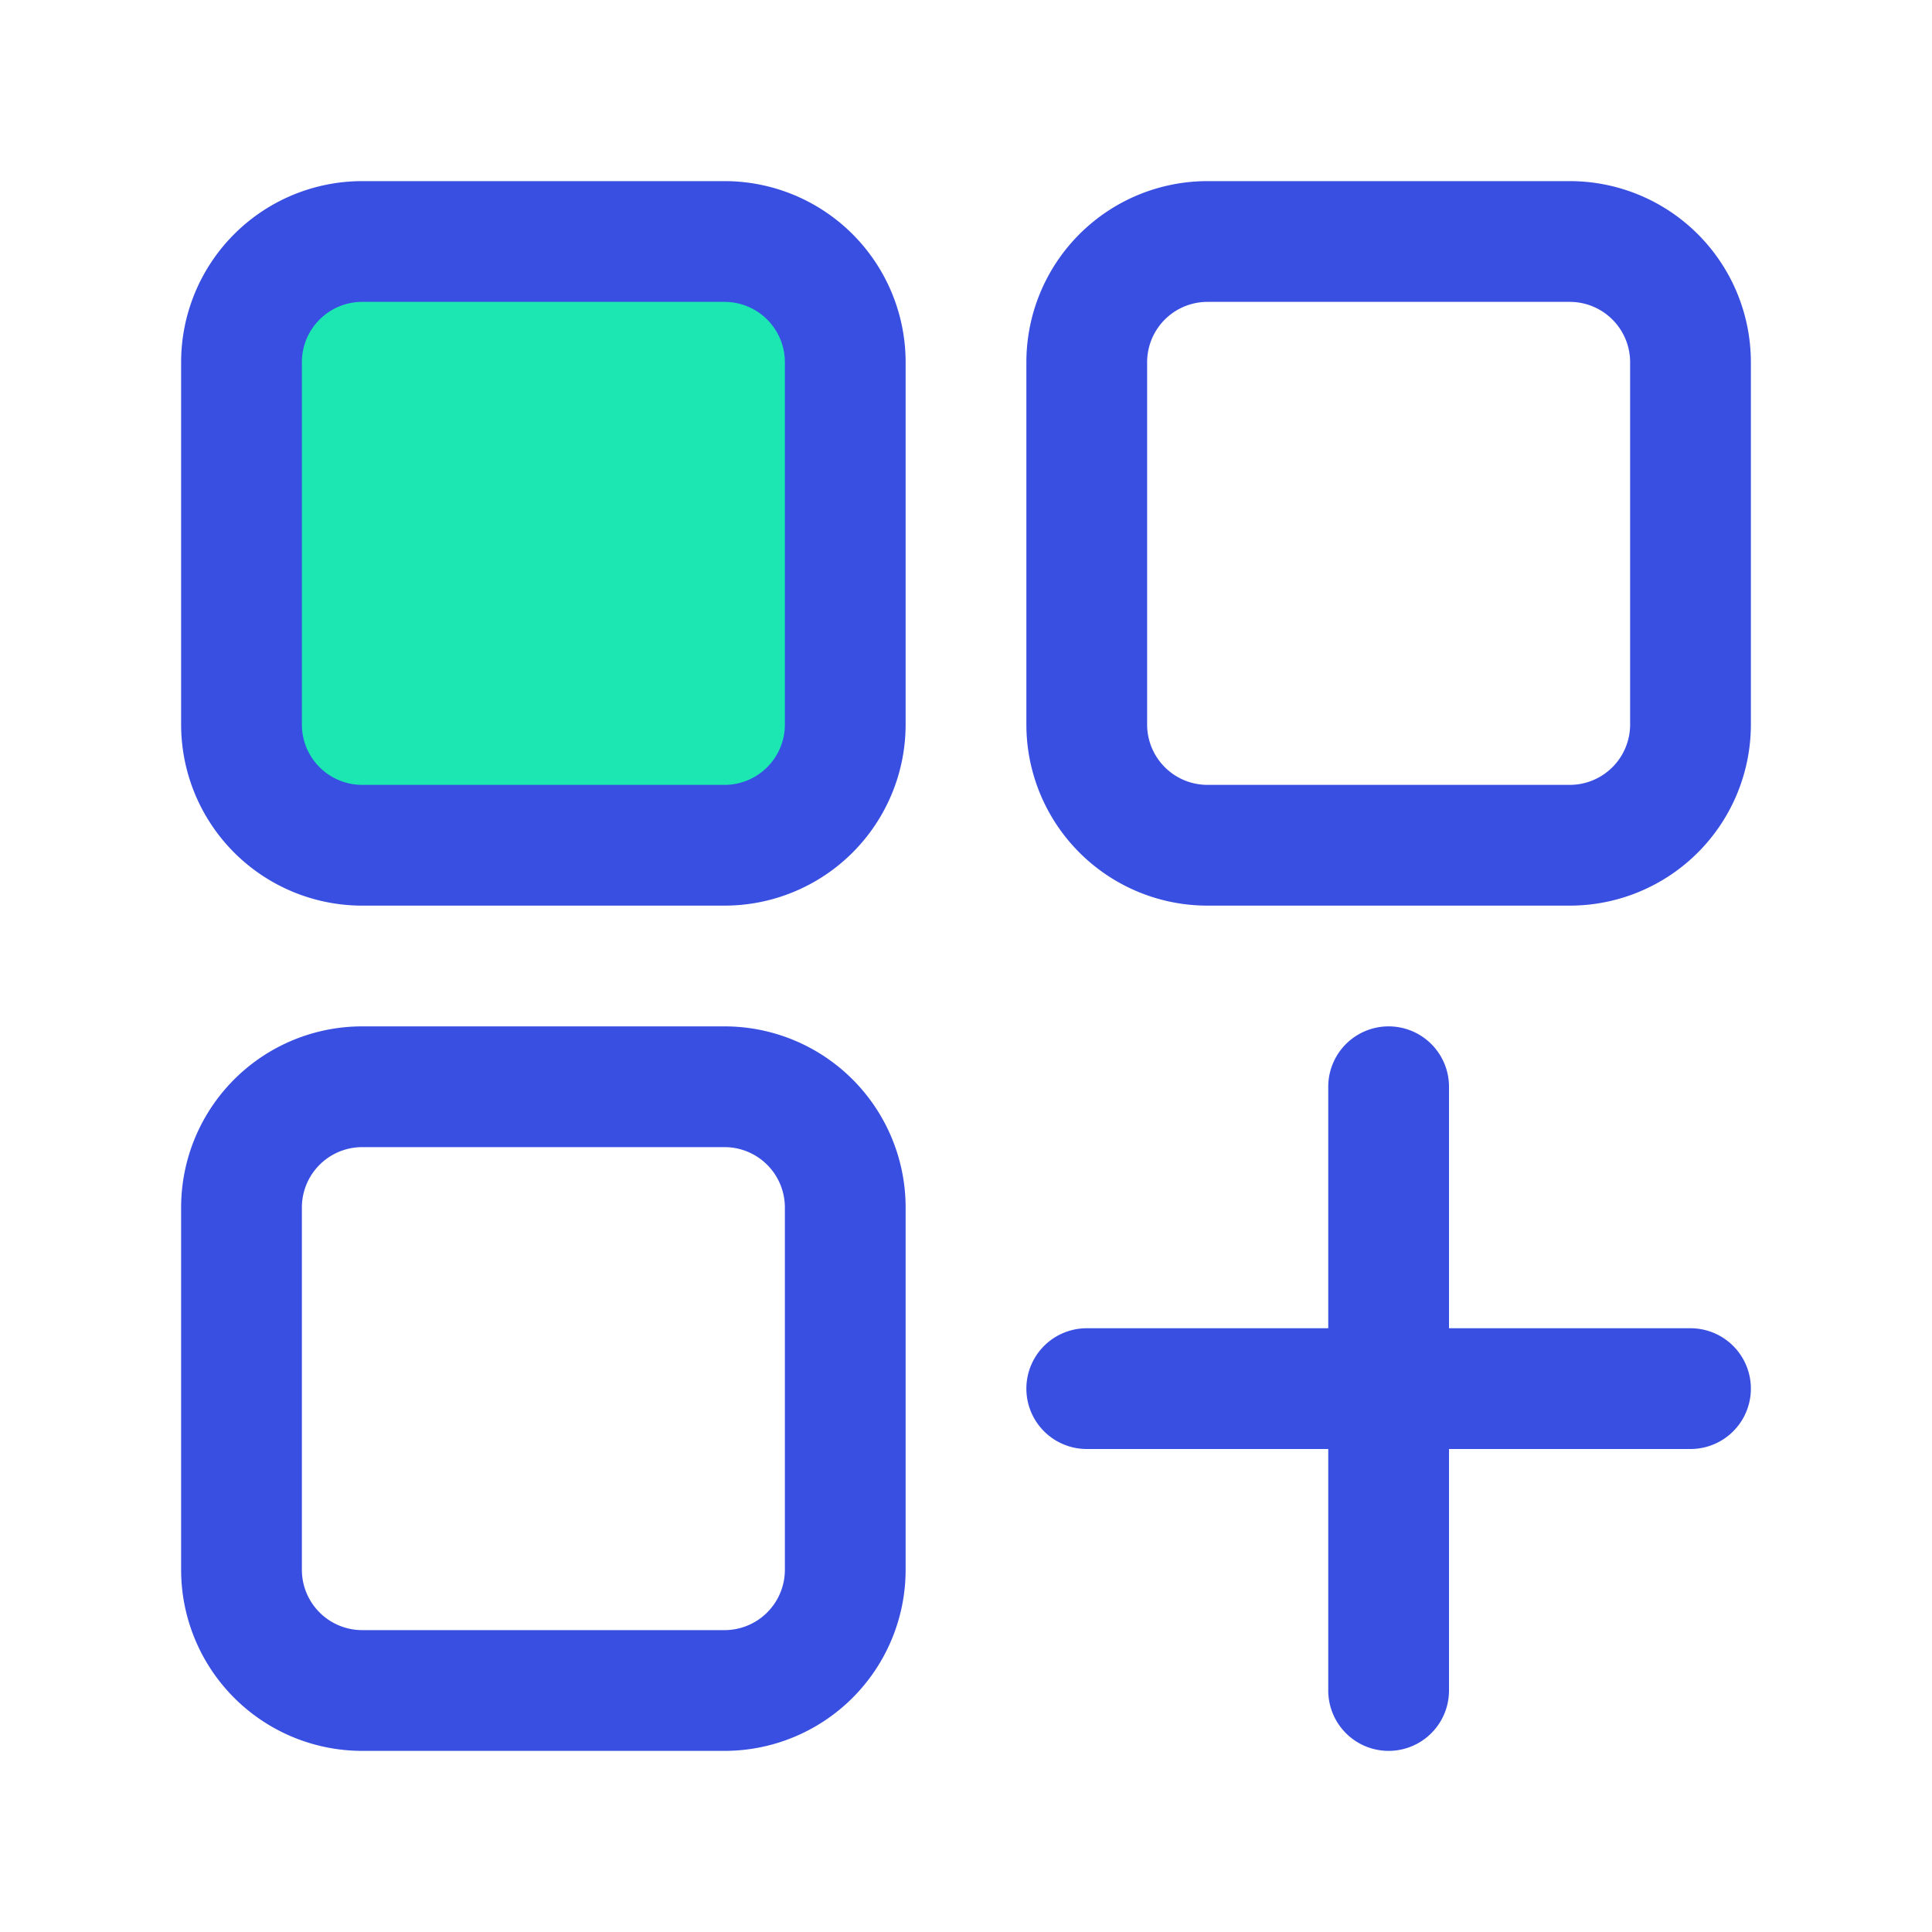
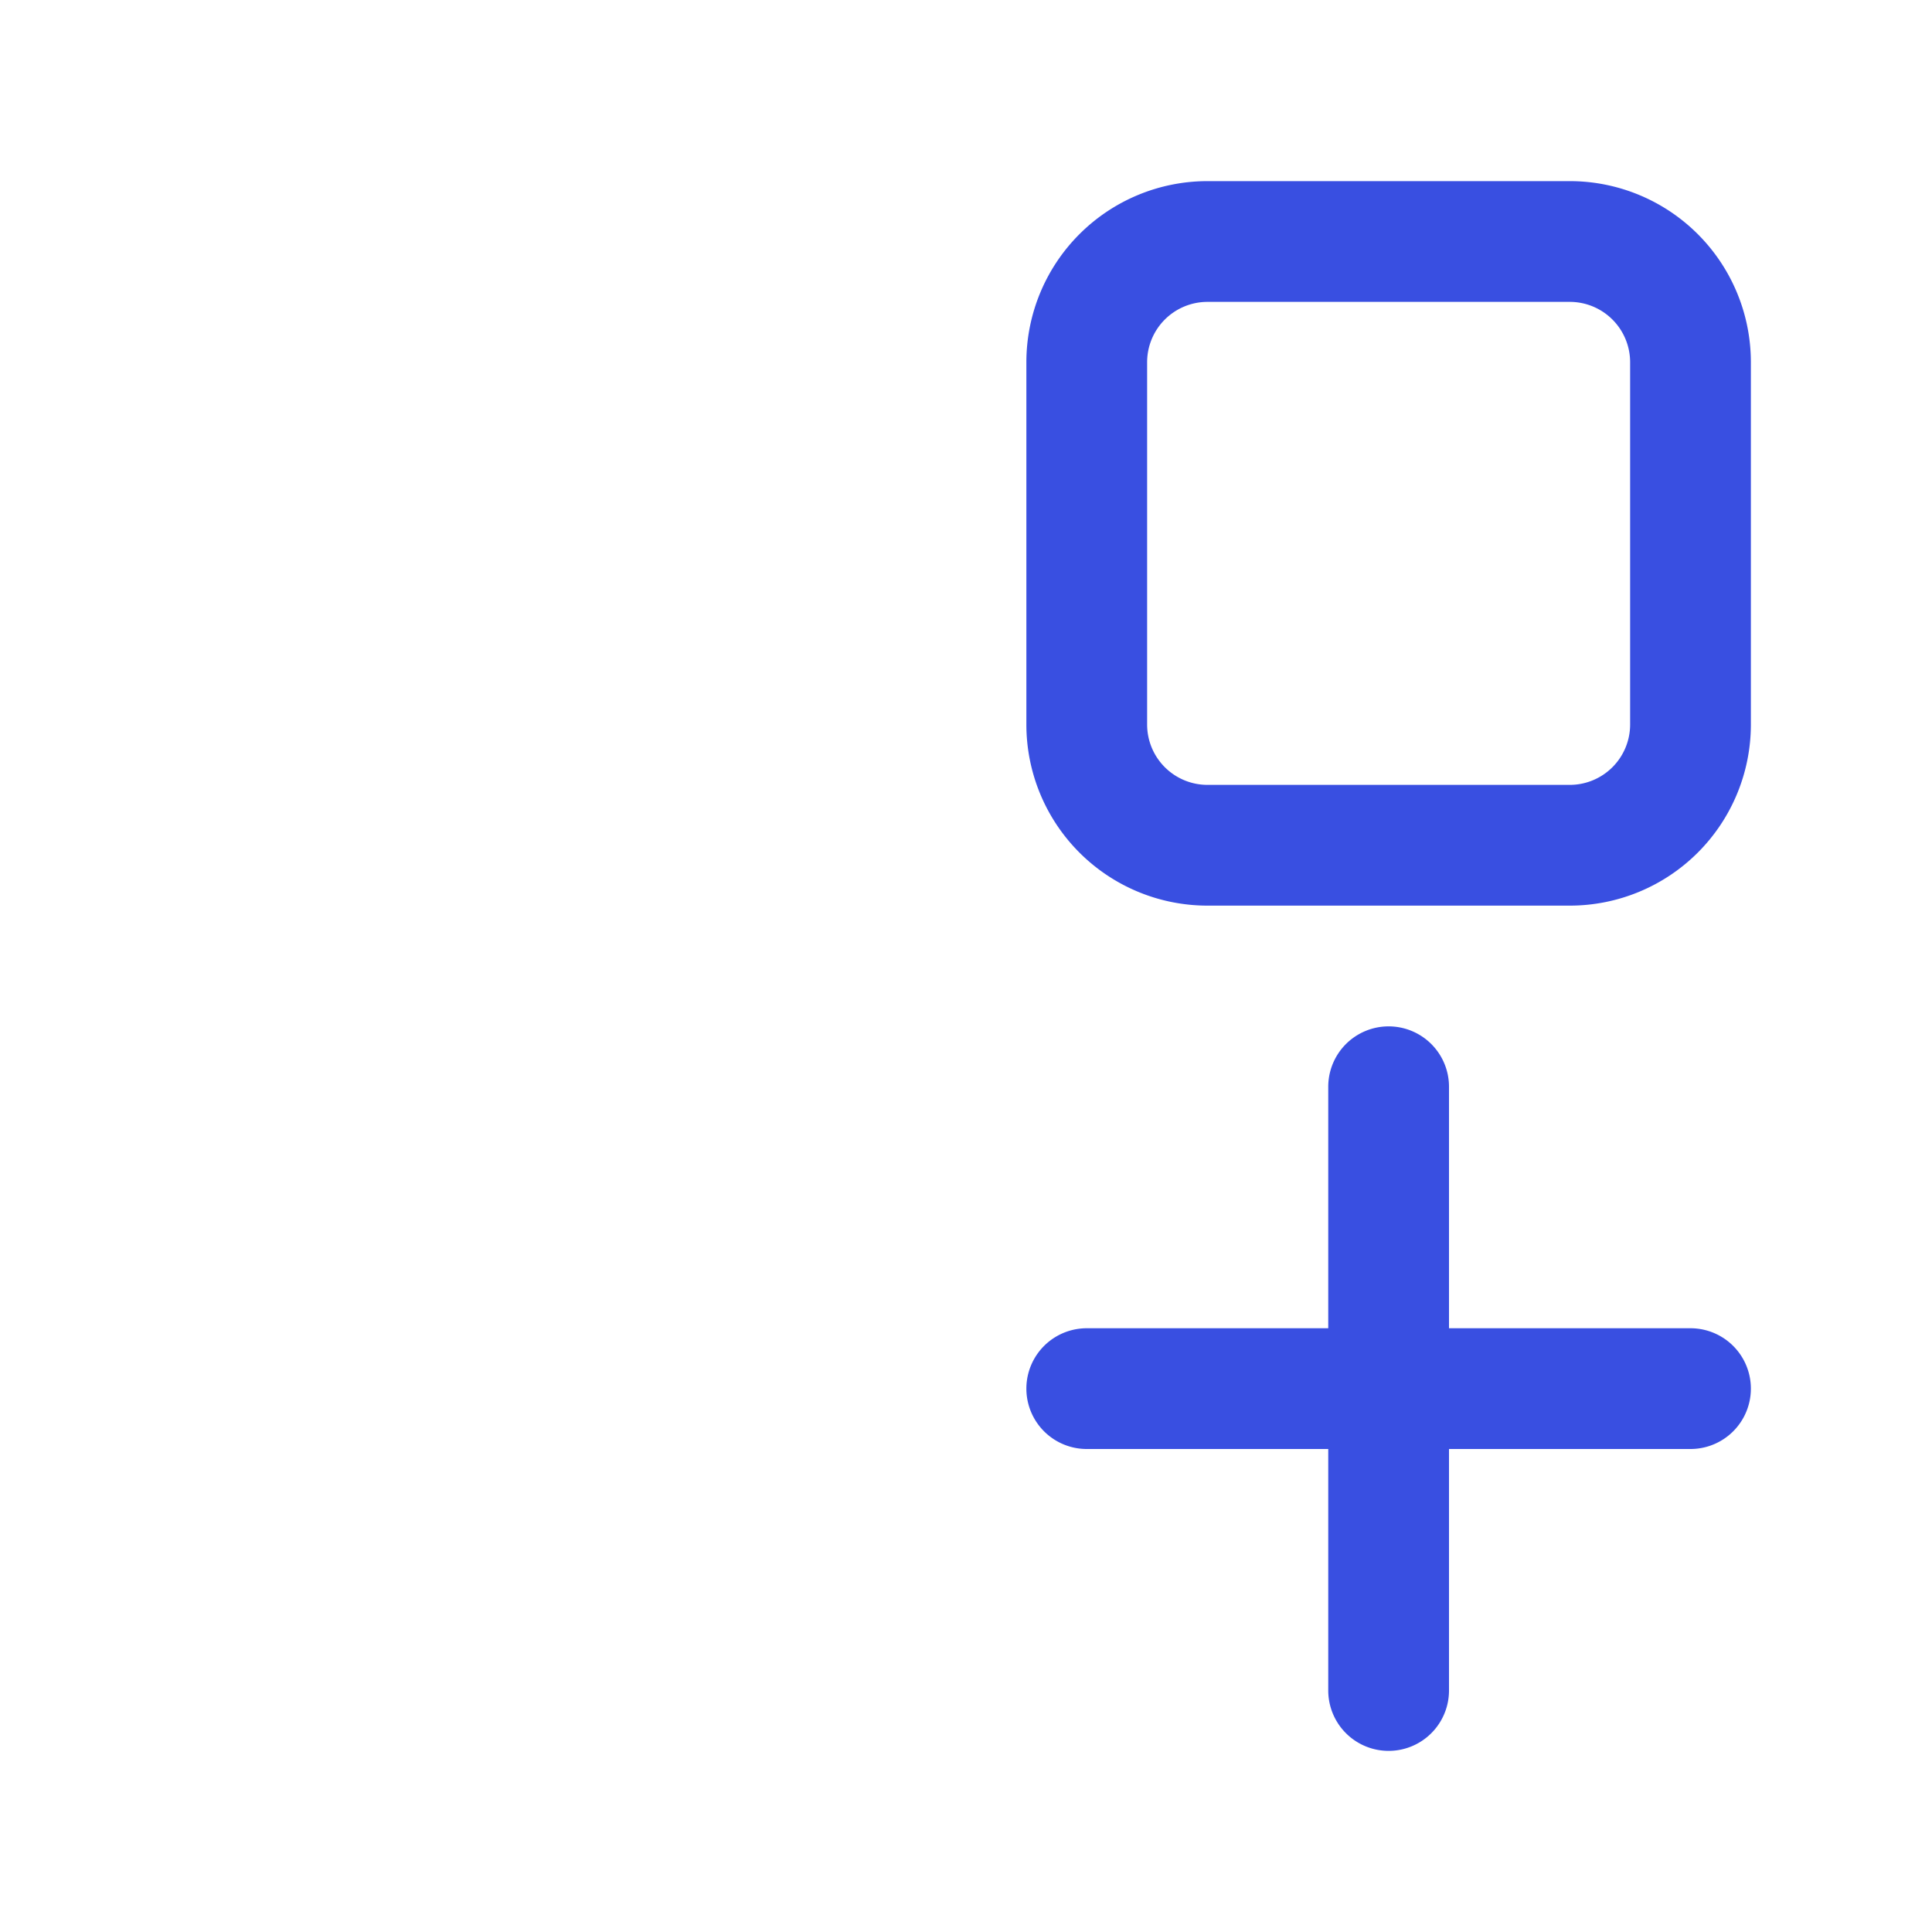
<svg xmlns="http://www.w3.org/2000/svg" id="Layer_1" height="512" viewBox="0 0 32 32" width="512" data-name="Layer 1">
-   <rect fill="#1ce7b2" height="10" rx="2" width="10" x="4" y="4" />
  <g fill="#394fe1">
-     <path d="m12 3h-6a3 3 0 0 0 -3 3v6a3 3 0 0 0 3 3h6a3 3 0 0 0 3-3v-6a3 3 0 0 0 -3-3zm1 9a1 1 0 0 1 -1 1h-6a1 1 0 0 1 -1-1v-6a1 1 0 0 1 1-1h6a1 1 0 0 1 1 1z" />
    <path d="m26 3h-6a3 3 0 0 0 -3 3v6a3 3 0 0 0 3 3h6a3 3 0 0 0 3-3v-6a3 3 0 0 0 -3-3zm1 9a1 1 0 0 1 -1 1h-6a1 1 0 0 1 -1-1v-6a1 1 0 0 1 1-1h6a1 1 0 0 1 1 1z" />
-     <path d="m12 17h-6a3 3 0 0 0 -3 3v6a3 3 0 0 0 3 3h6a3 3 0 0 0 3-3v-6a3 3 0 0 0 -3-3zm1 9a1 1 0 0 1 -1 1h-6a1 1 0 0 1 -1-1v-6a1 1 0 0 1 1-1h6a1 1 0 0 1 1 1z" />
    <path d="m28 22h-4v-4a1 1 0 0 0 -2 0v4h-4a1 1 0 0 0 0 2h4v4a1 1 0 0 0 2 0v-4h4a1 1 0 0 0 0-2z" />
  </g>
</svg>